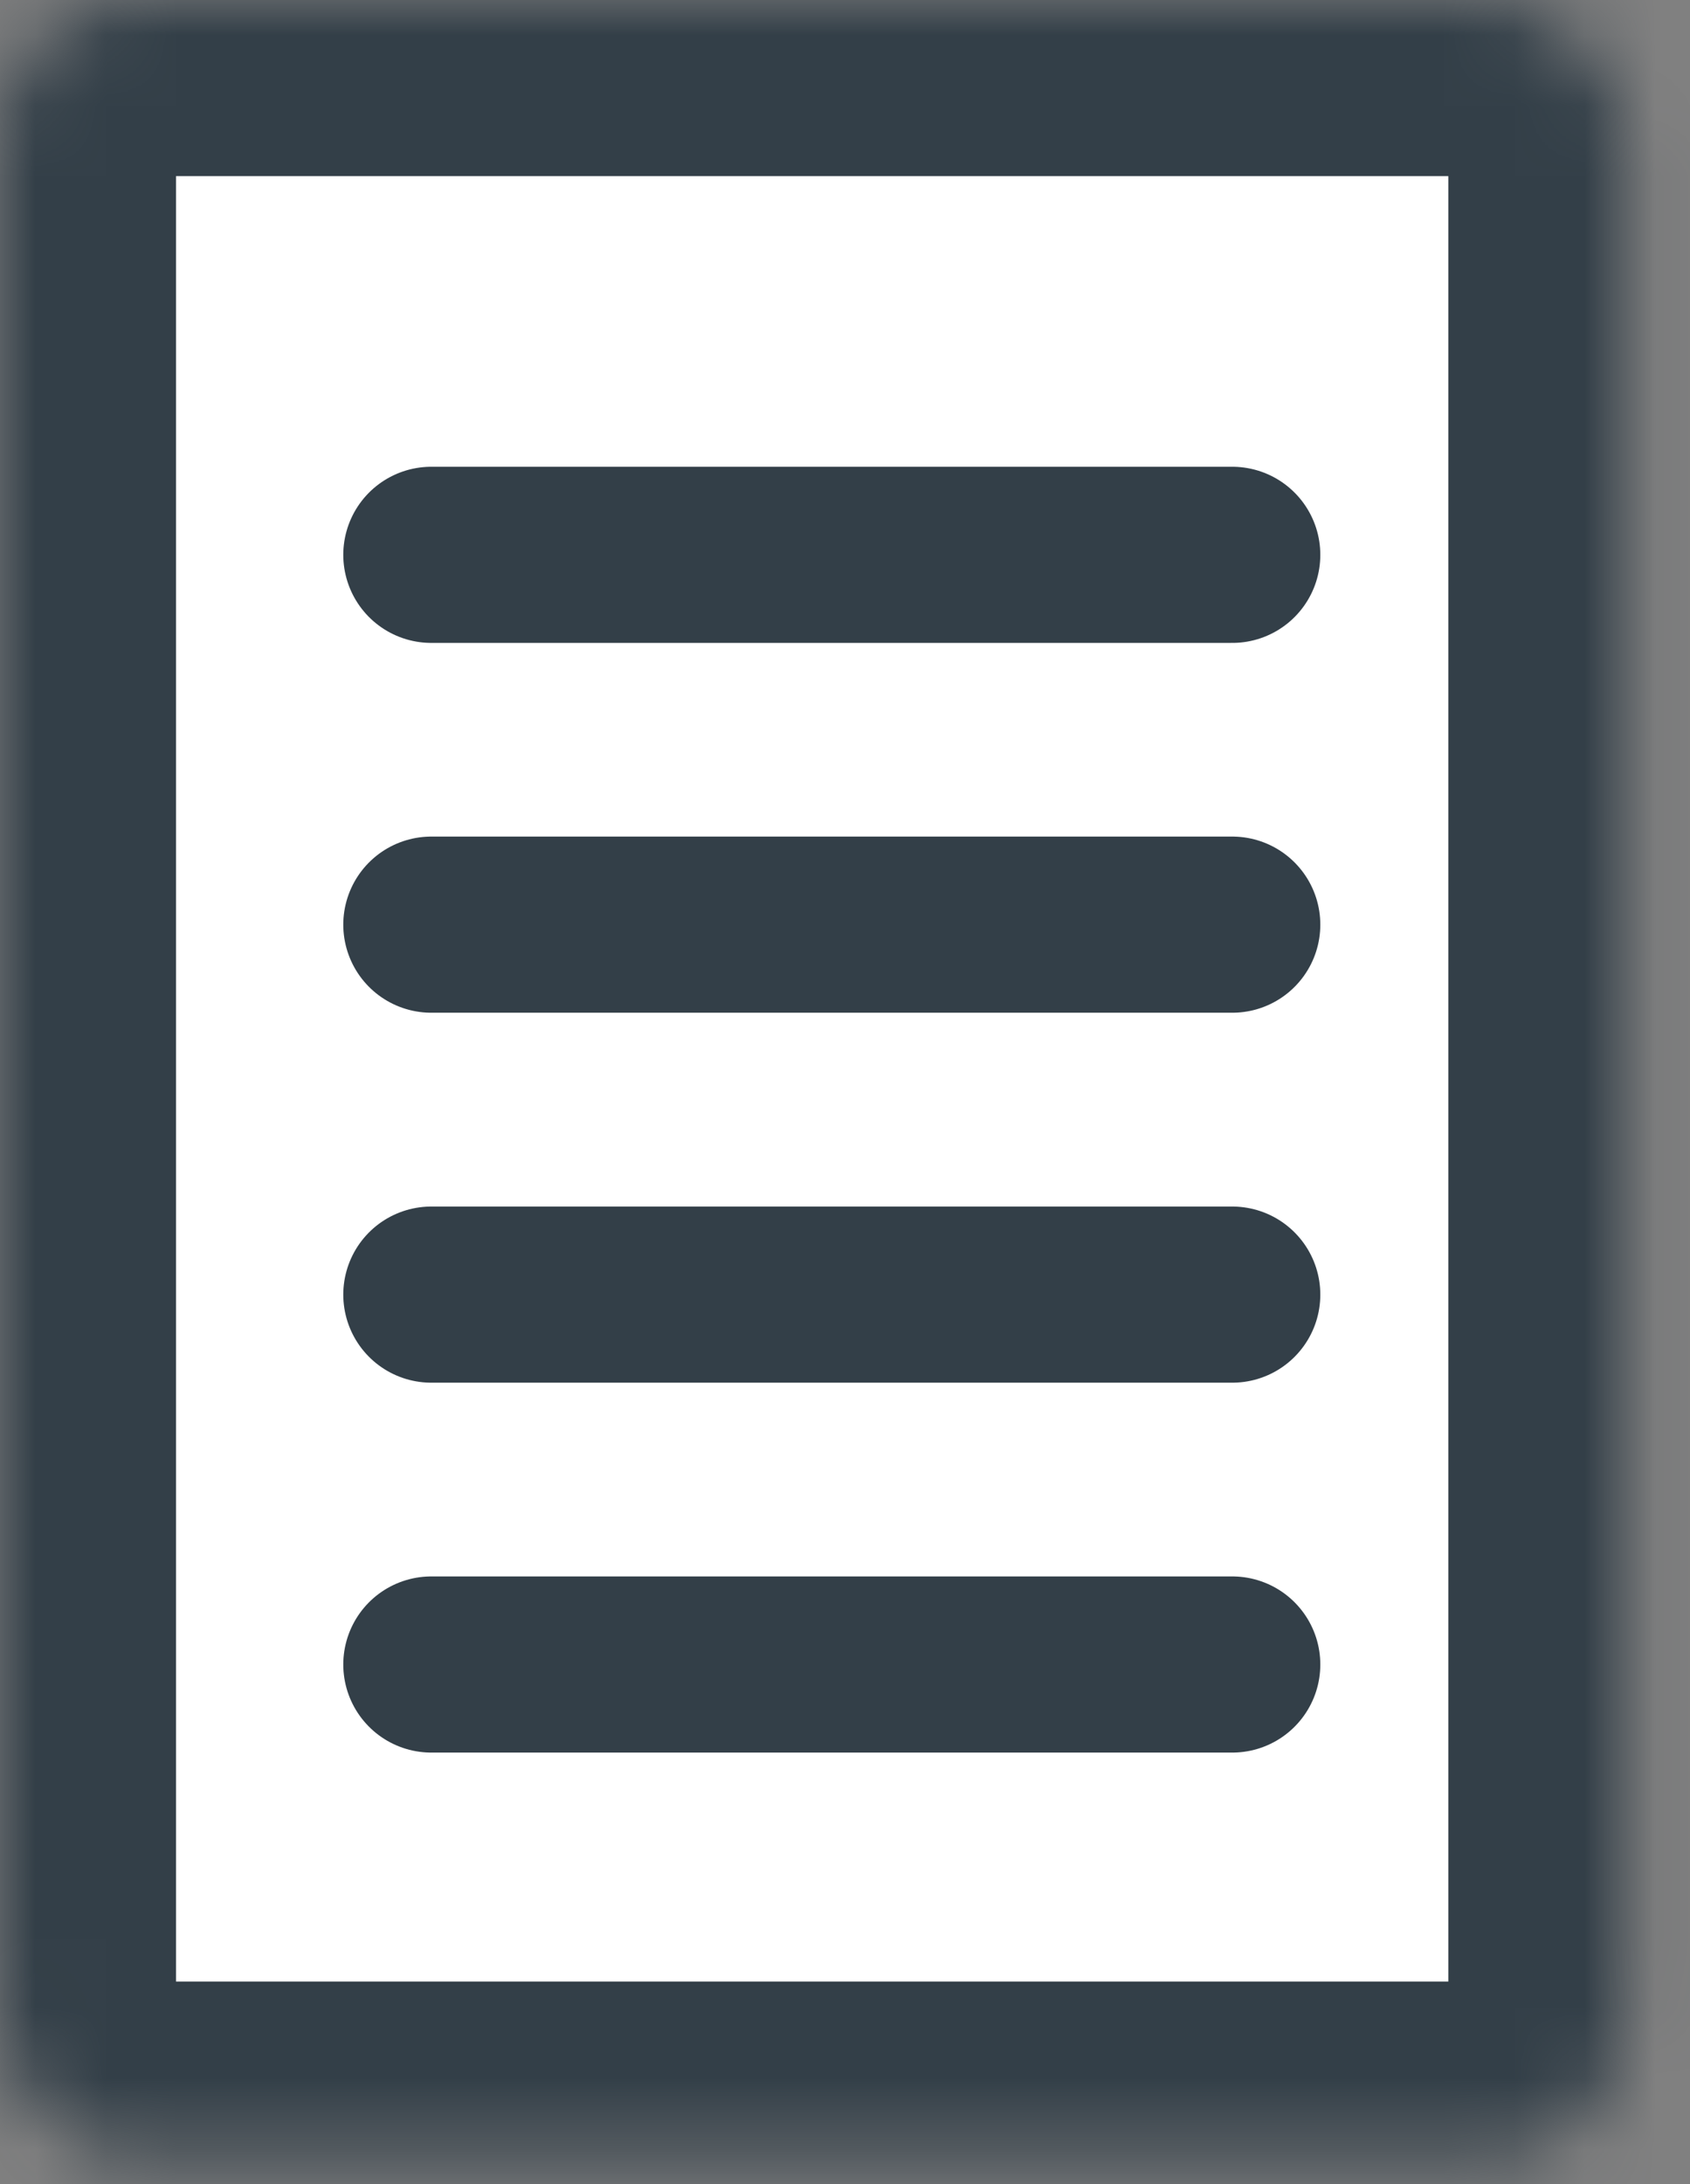
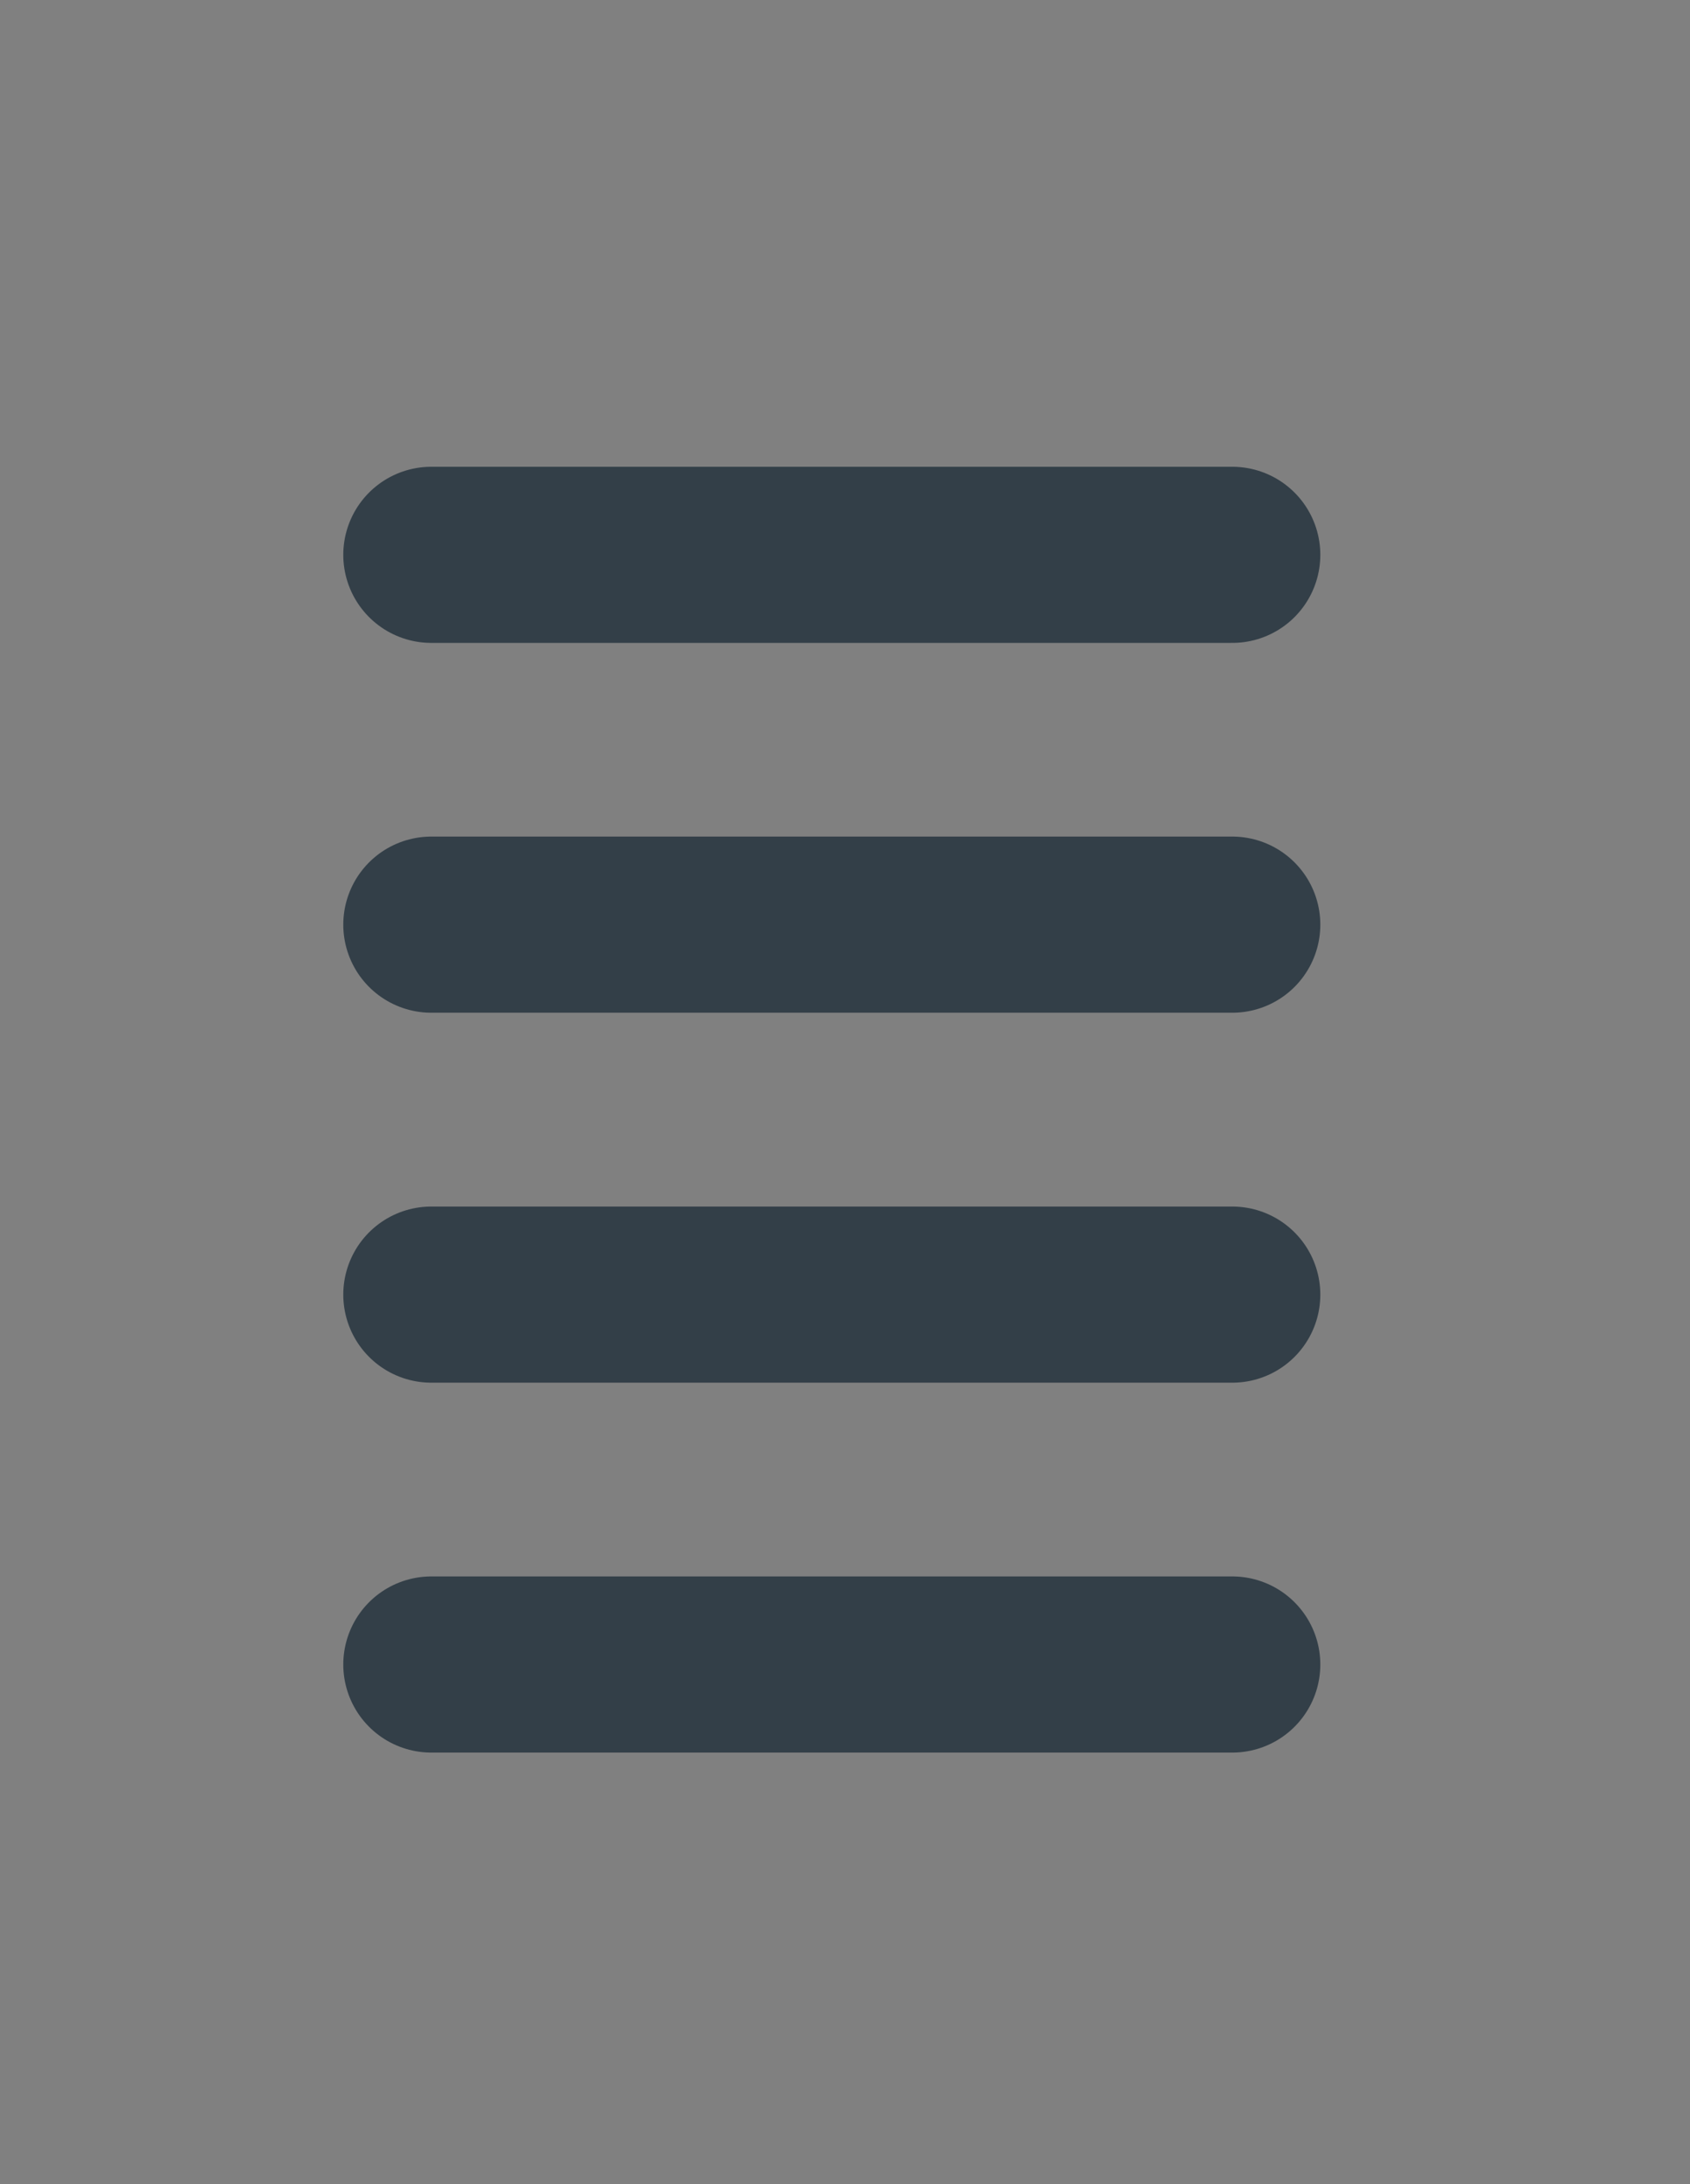
<svg xmlns="http://www.w3.org/2000/svg" width="24" height="31" viewBox="0 0 24 31" fill="none">
  <rect x="0" y="0" width="24" height="31" fill="#808080" stroke="none" />
  <mask id="path-1-inside-1_3882_10039" fill="white">
-     <rect width="23.068" height="30.625" rx="2" />
-   </mask>
+     </mask>
  <rect width="23.068" height="30.625" rx="2" fill="white" stroke="#333F48" stroke-width="5" mask="url(#path-1-inside-1_3882_10039)" />
  <path d="M6.125 7.875H17.5" stroke="#333F48" stroke-width="2.5" stroke-linecap="round" />
  <path d="M6.125 13.124H17.5" stroke="#333F48" stroke-width="2.5" stroke-linecap="round" />
  <path d="M6.125 18.375H17.5" stroke="#333F48" stroke-width="2.5" stroke-linecap="round" />
  <path d="M6.125 23.625H17.5" stroke="#333F48" stroke-width="2.5" stroke-linecap="round" />
</svg>